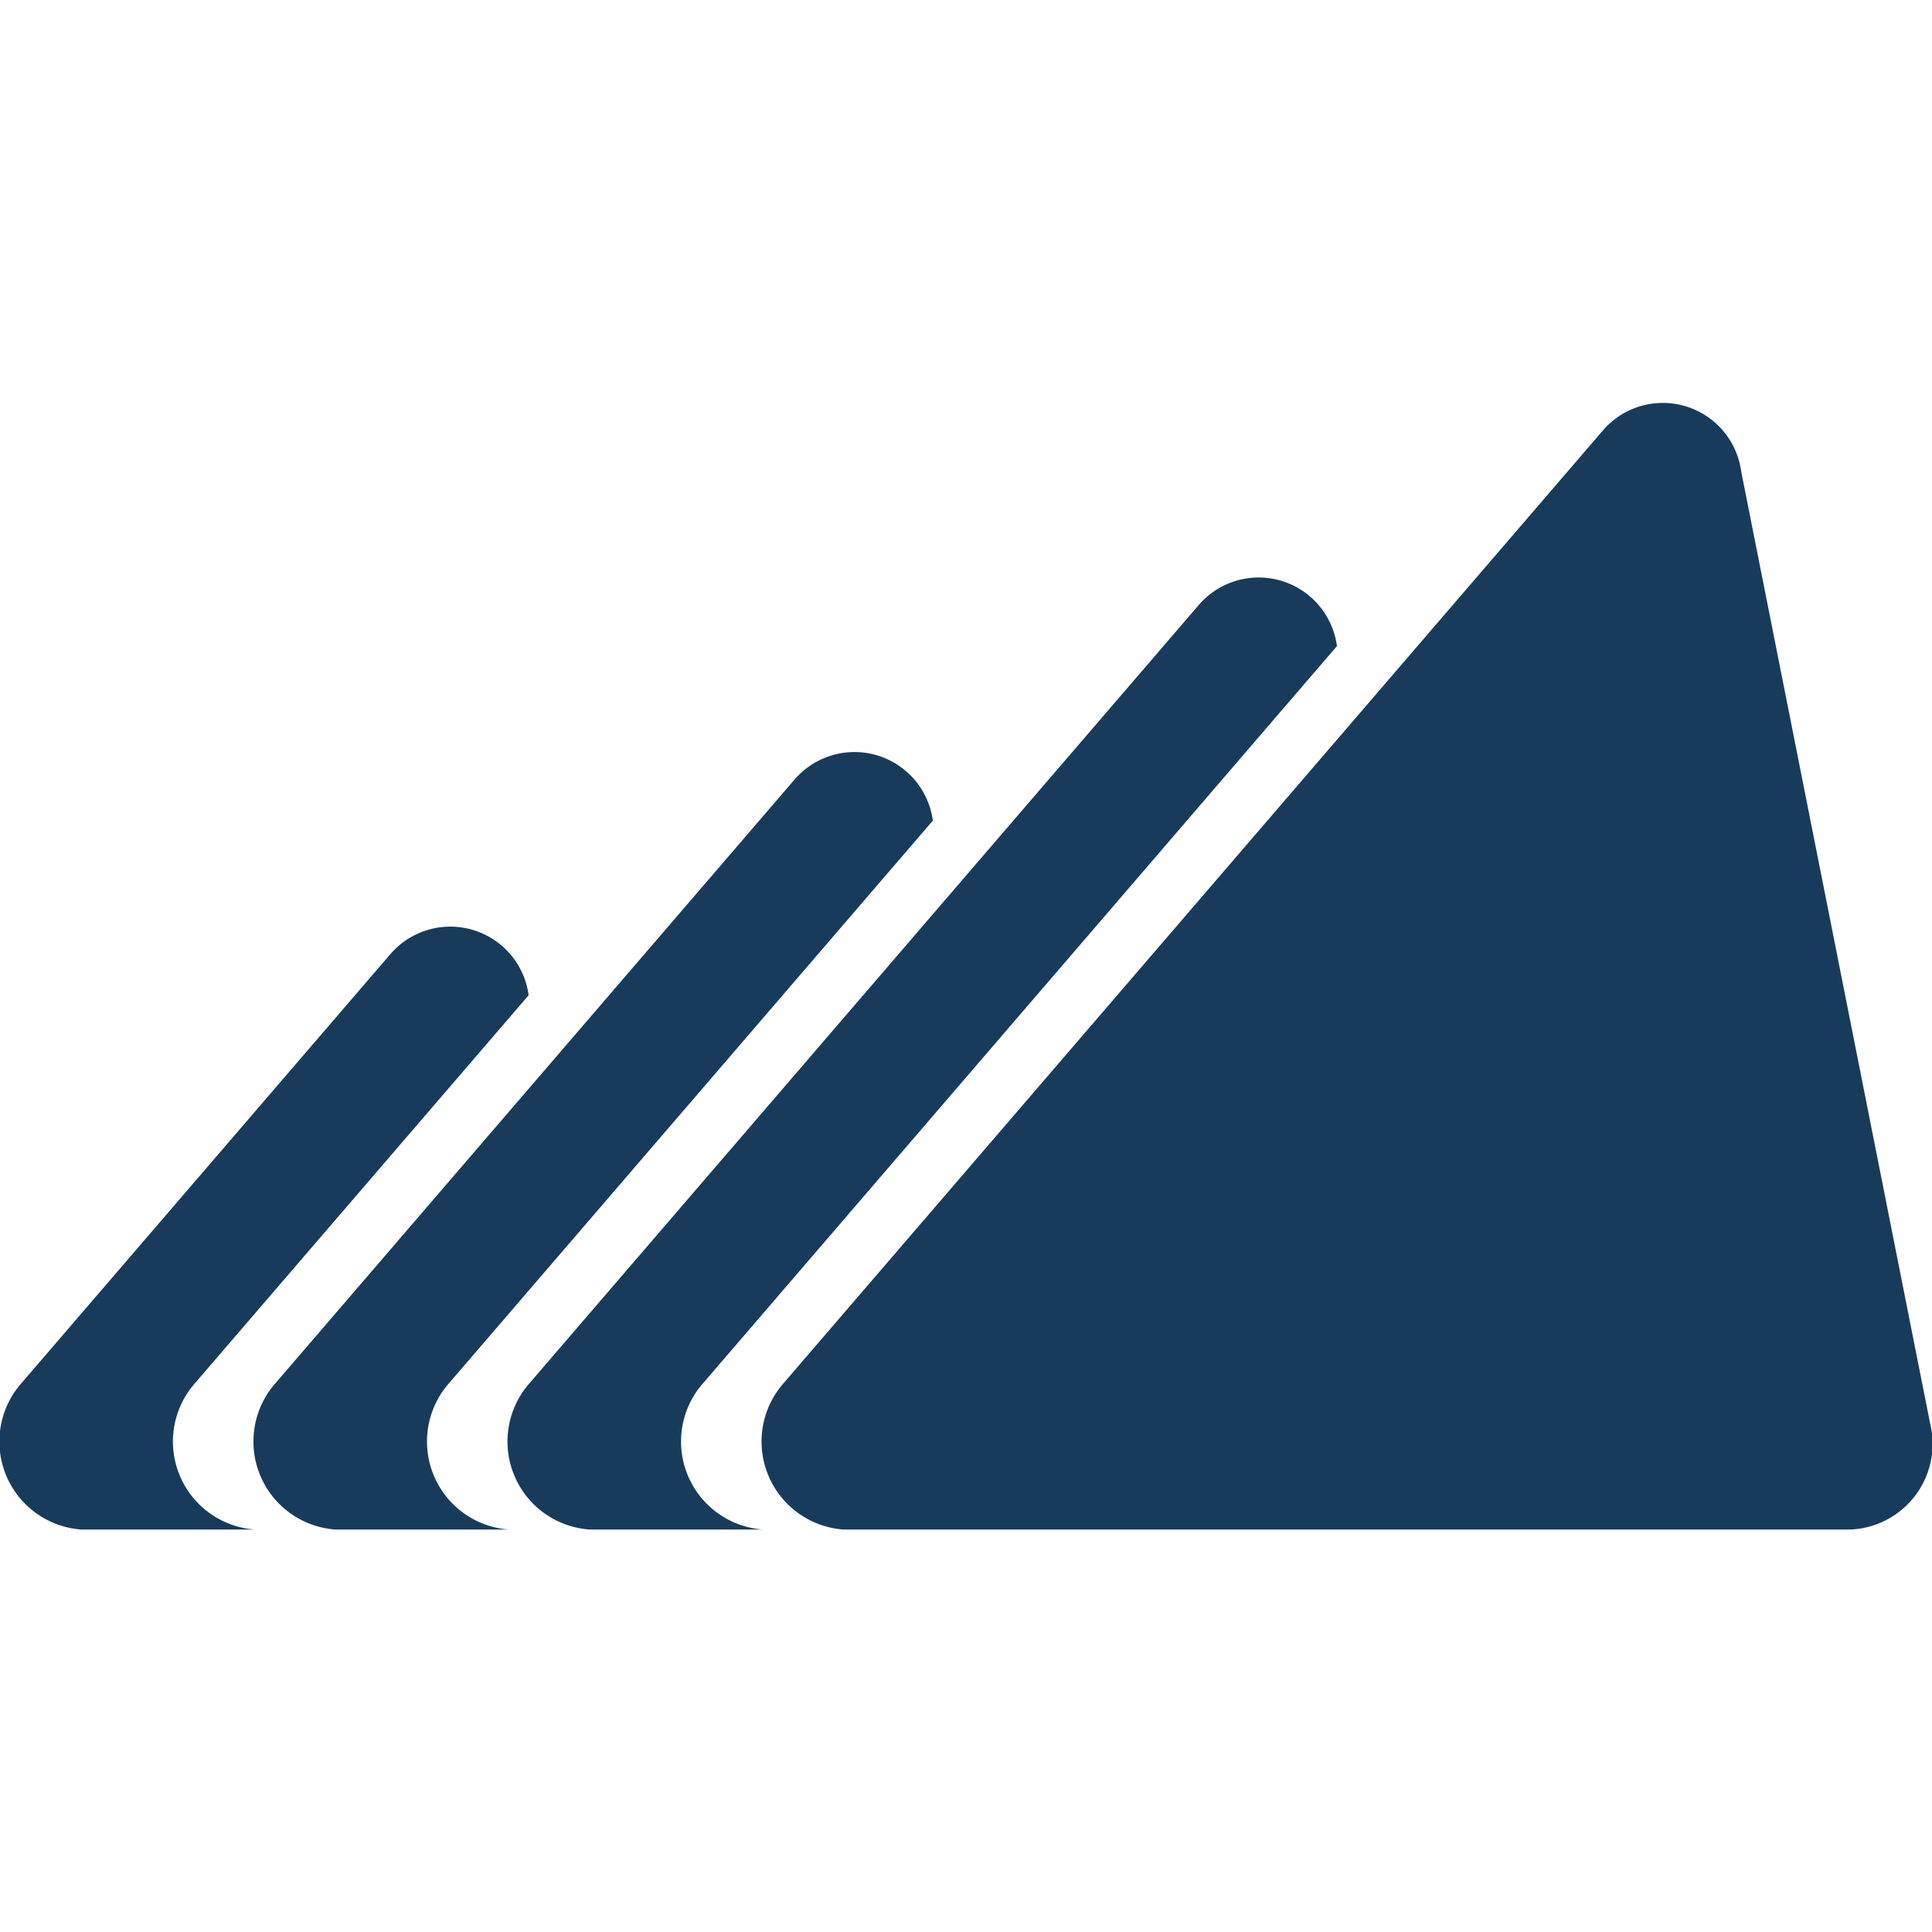
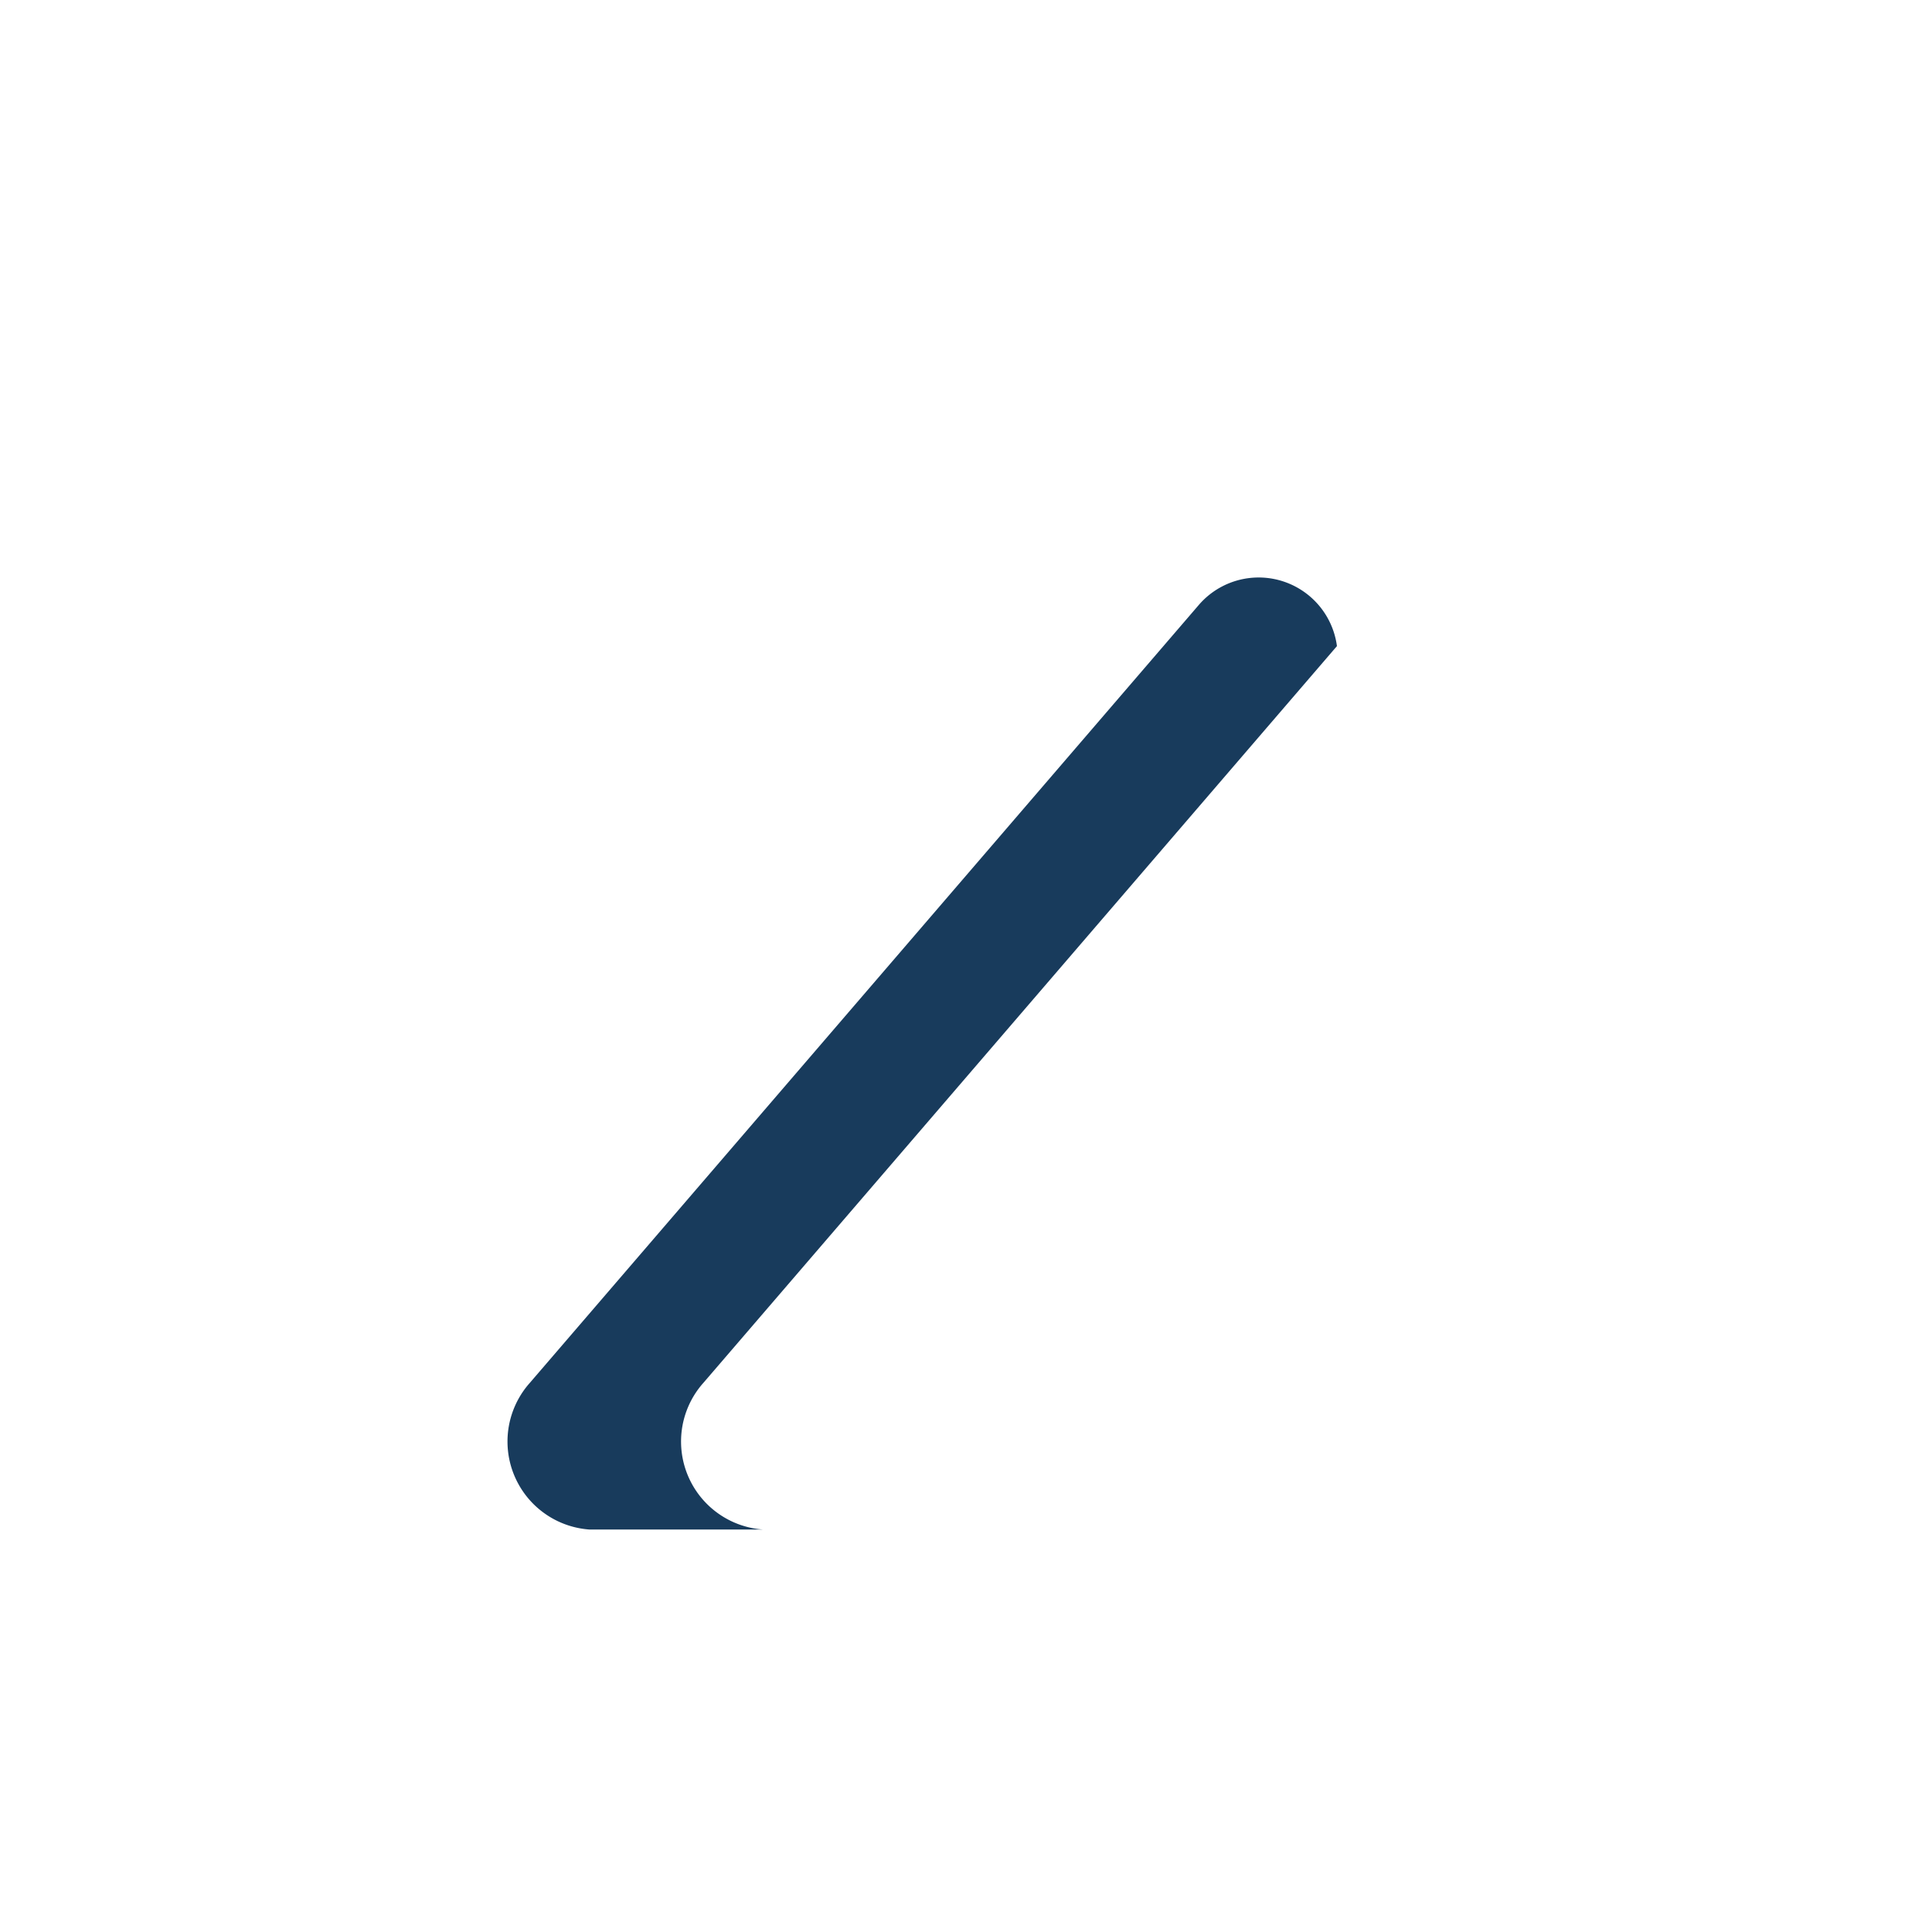
<svg xmlns="http://www.w3.org/2000/svg" width="24" height="24" viewBox="0 0 24 24">
  <defs>
    <style>.a{fill:#183b5c;}</style>
  </defs>
-   <path class="a" d="M22.995,19H10.474a1.096,1.096,0,0,1-.736-1.822L19.912,5.347a.982.982,0,0,1,1.718.511l2.348,11.831A1.065,1.065,0,0,1,22.995,19Z" />
-   <path class="a" d="M2.426,17.178,6.567,12.363a.982.982,0,0,0-1.718-.51L.27,17.178A1.096,1.096,0,0,0,1.006,19H3.162A1.096,1.096,0,0,1,2.426,17.178Z" />
-   <path class="a" d="M5.582,17.178l6.006-6.984a.982.982,0,0,0-1.718-.51L3.426,17.178A1.096,1.096,0,0,0,4.162,19H6.318A1.096,1.096,0,0,1,5.582,17.178Z" />
  <path class="a" d="M8.738,17.178l7.87-9.152a.981.981,0,0,0-1.717-.51l-8.309,9.662A1.096,1.096,0,0,0,7.318,19h2.156A1.096,1.096,0,0,1,8.738,17.178Z" />
</svg>